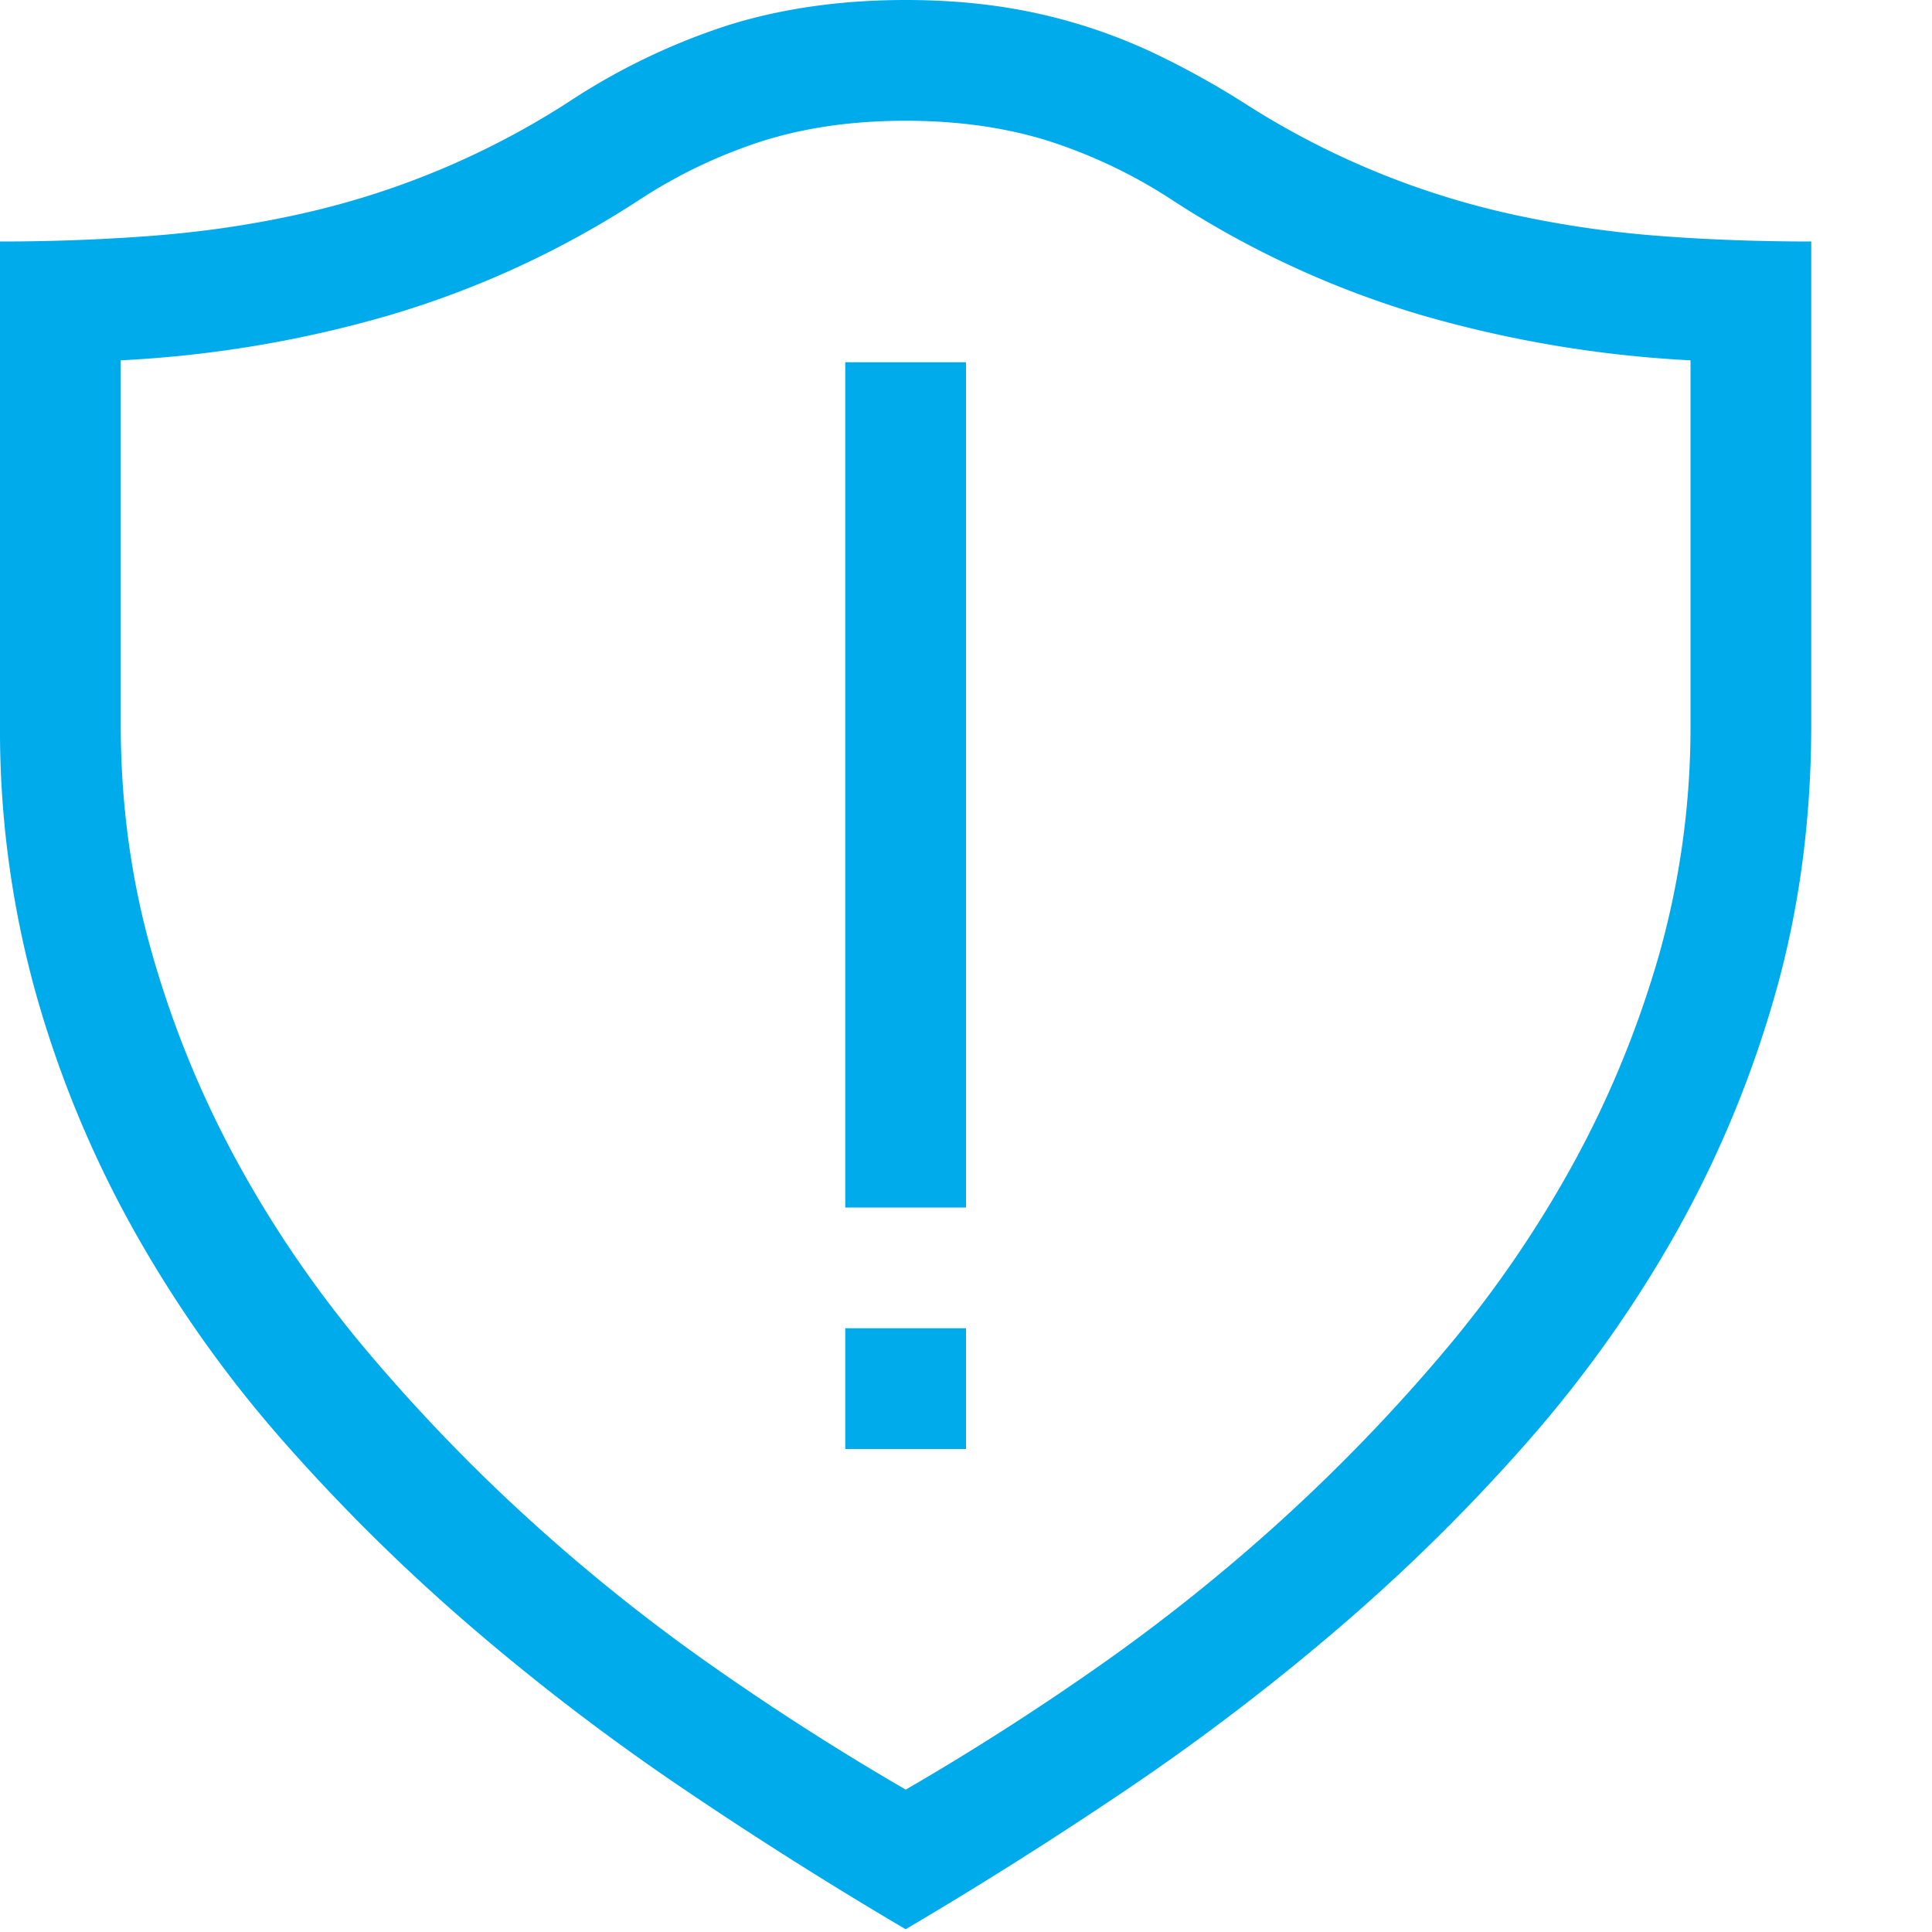
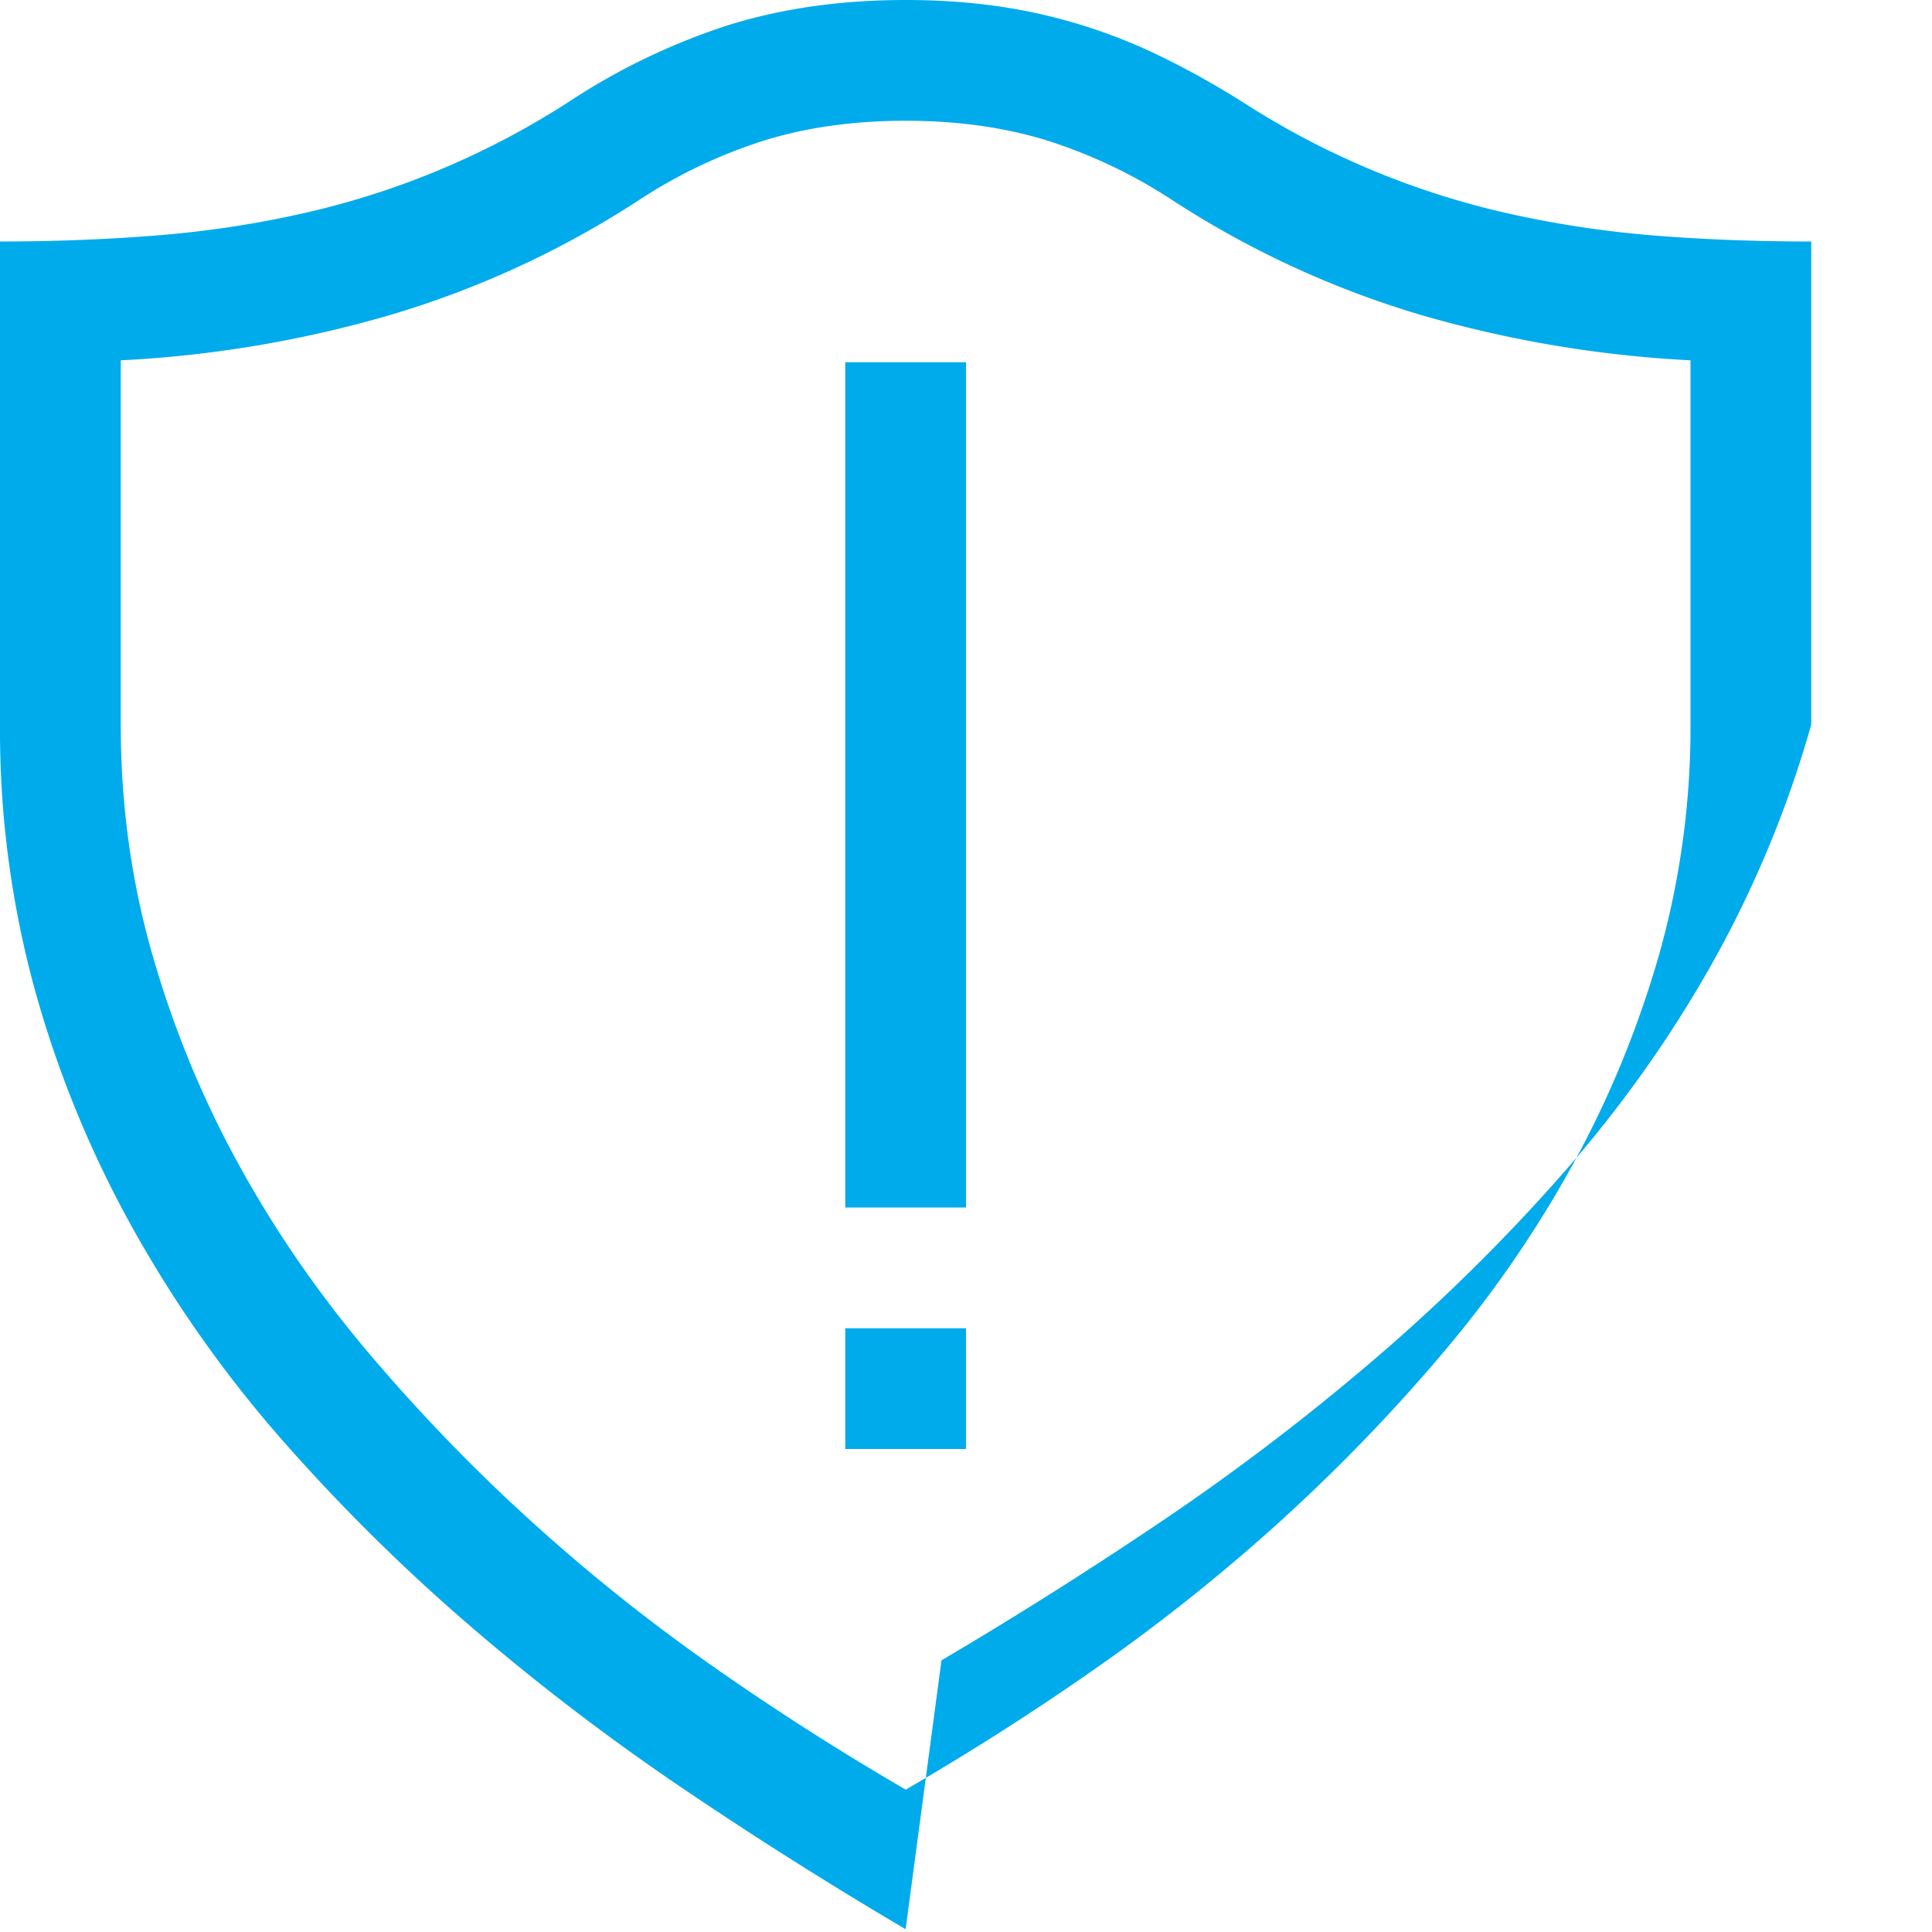
<svg xmlns="http://www.w3.org/2000/svg" viewBox="0 0 16 16">
-   <path fill="#00ABEC" d="M7.5 15.977a34.871 34.871 0 01-1.848-1.168c-.612-.414-1.195-.859-1.75-1.336s-1.07-.986-1.547-1.527a10.155 10.155 0 01-1.238-1.742 8.999 8.999 0 01-.82-1.977A8.124 8.124 0 010 6V2c.432 0 .852-.016 1.258-.047s.802-.088 1.187-.172A6.806 6.806 0 004.711.843 5.421 5.421 0 016.039.206C6.481.069 6.969 0 7.5 0c.266 0 .518.017.758.051a4.536 4.536 0 011.367.422c.219.107.44.23.664.371a6.806 6.806 0 002.266.938c.385.083.781.141 1.188.172S14.567 2 15 2v4c0 .787-.099 1.529-.297 2.227a9.097 9.097 0 01-.82 1.977c-.349.62-.762 1.201-1.238 1.742-.477.542-.992 1.051-1.547 1.527s-1.138.922-1.75 1.336c-.613.414-1.228.803-1.848 1.168zM1 2.984V6c0 .662.087 1.297.262 1.906.174.609.413 1.189.715 1.738.302.55.661 1.07 1.078 1.563.417.492.864.956 1.344 1.391.479.435.983.837 1.512 1.207.528.37 1.059.708 1.59 1.016a21.917 21.917 0 001.59-1.016c.528-.37 1.032-.772 1.512-1.207.479-.435.927-.898 1.344-1.391a9.441 9.441 0 001.078-1.563c.302-.549.54-1.129.715-1.738A6.94 6.94 0 0014 6V2.984a9.791 9.791 0 01-2.23-.375 7.86 7.86 0 01-2.051-.945A4.227 4.227 0 008.66 1.16C8.309 1.053 7.922 1 7.5 1s-.809.053-1.16.16a4.21 4.21 0 00-1.059.504 7.86 7.86 0 01-2.051.945A9.682 9.682 0 011 2.984zM8 3H7v7h1V3zm0 9H7v-1h1v1z" />
+   <path fill="#00ABEC" d="M7.5 15.977a34.871 34.871 0 01-1.848-1.168c-.612-.414-1.195-.859-1.75-1.336s-1.07-.986-1.547-1.527a10.155 10.155 0 01-1.238-1.742 8.999 8.999 0 01-.82-1.977A8.124 8.124 0 010 6V2c.432 0 .852-.016 1.258-.047s.802-.088 1.187-.172A6.806 6.806 0 004.711.843 5.421 5.421 0 016.039.206C6.481.069 6.969 0 7.5 0c.266 0 .518.017.758.051a4.536 4.536 0 011.367.422c.219.107.44.23.664.371a6.806 6.806 0 002.266.938c.385.083.781.141 1.188.172S14.567 2 15 2v4a9.097 9.097 0 01-.82 1.977c-.349.62-.762 1.201-1.238 1.742-.477.542-.992 1.051-1.547 1.527s-1.138.922-1.75 1.336c-.613.414-1.228.803-1.848 1.168zM1 2.984V6c0 .662.087 1.297.262 1.906.174.609.413 1.189.715 1.738.302.55.661 1.07 1.078 1.563.417.492.864.956 1.344 1.391.479.435.983.837 1.512 1.207.528.37 1.059.708 1.59 1.016a21.917 21.917 0 001.59-1.016c.528-.37 1.032-.772 1.512-1.207.479-.435.927-.898 1.344-1.391a9.441 9.441 0 001.078-1.563c.302-.549.54-1.129.715-1.738A6.94 6.94 0 0014 6V2.984a9.791 9.791 0 01-2.23-.375 7.86 7.86 0 01-2.051-.945A4.227 4.227 0 008.66 1.16C8.309 1.053 7.922 1 7.5 1s-.809.053-1.16.16a4.21 4.21 0 00-1.059.504 7.86 7.86 0 01-2.051.945A9.682 9.682 0 011 2.984zM8 3H7v7h1V3zm0 9H7v-1h1v1z" />
</svg>